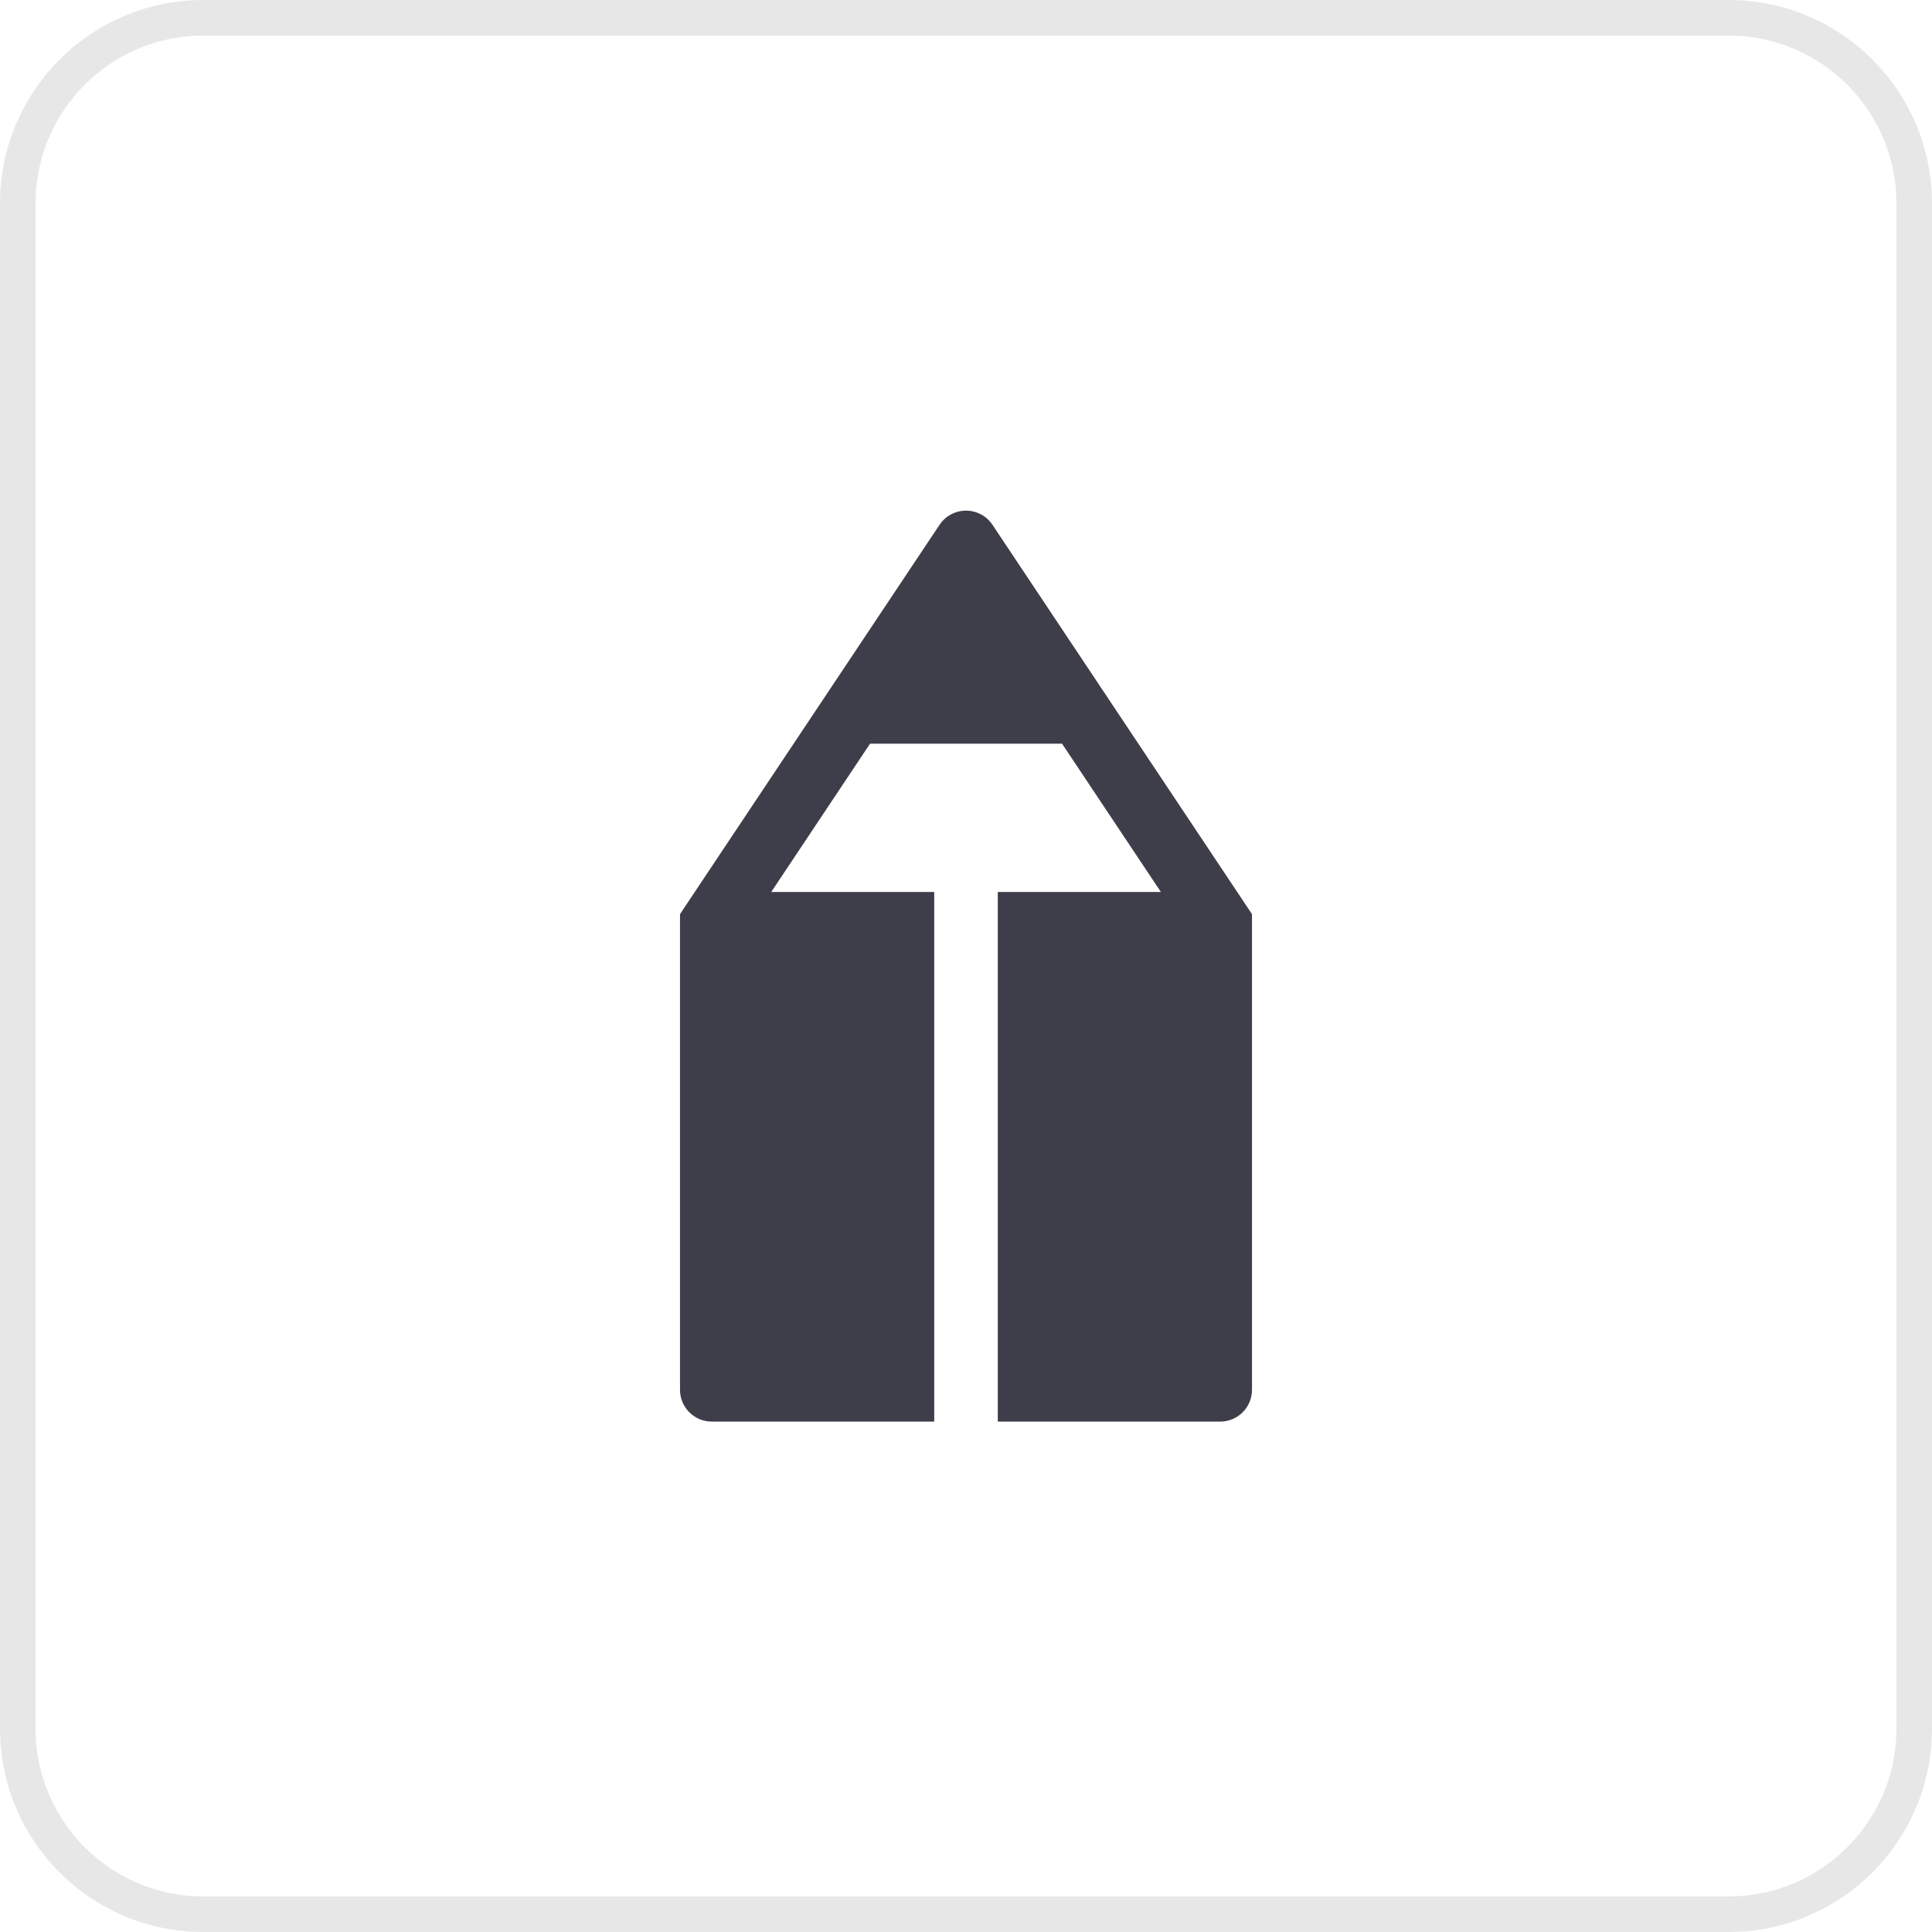
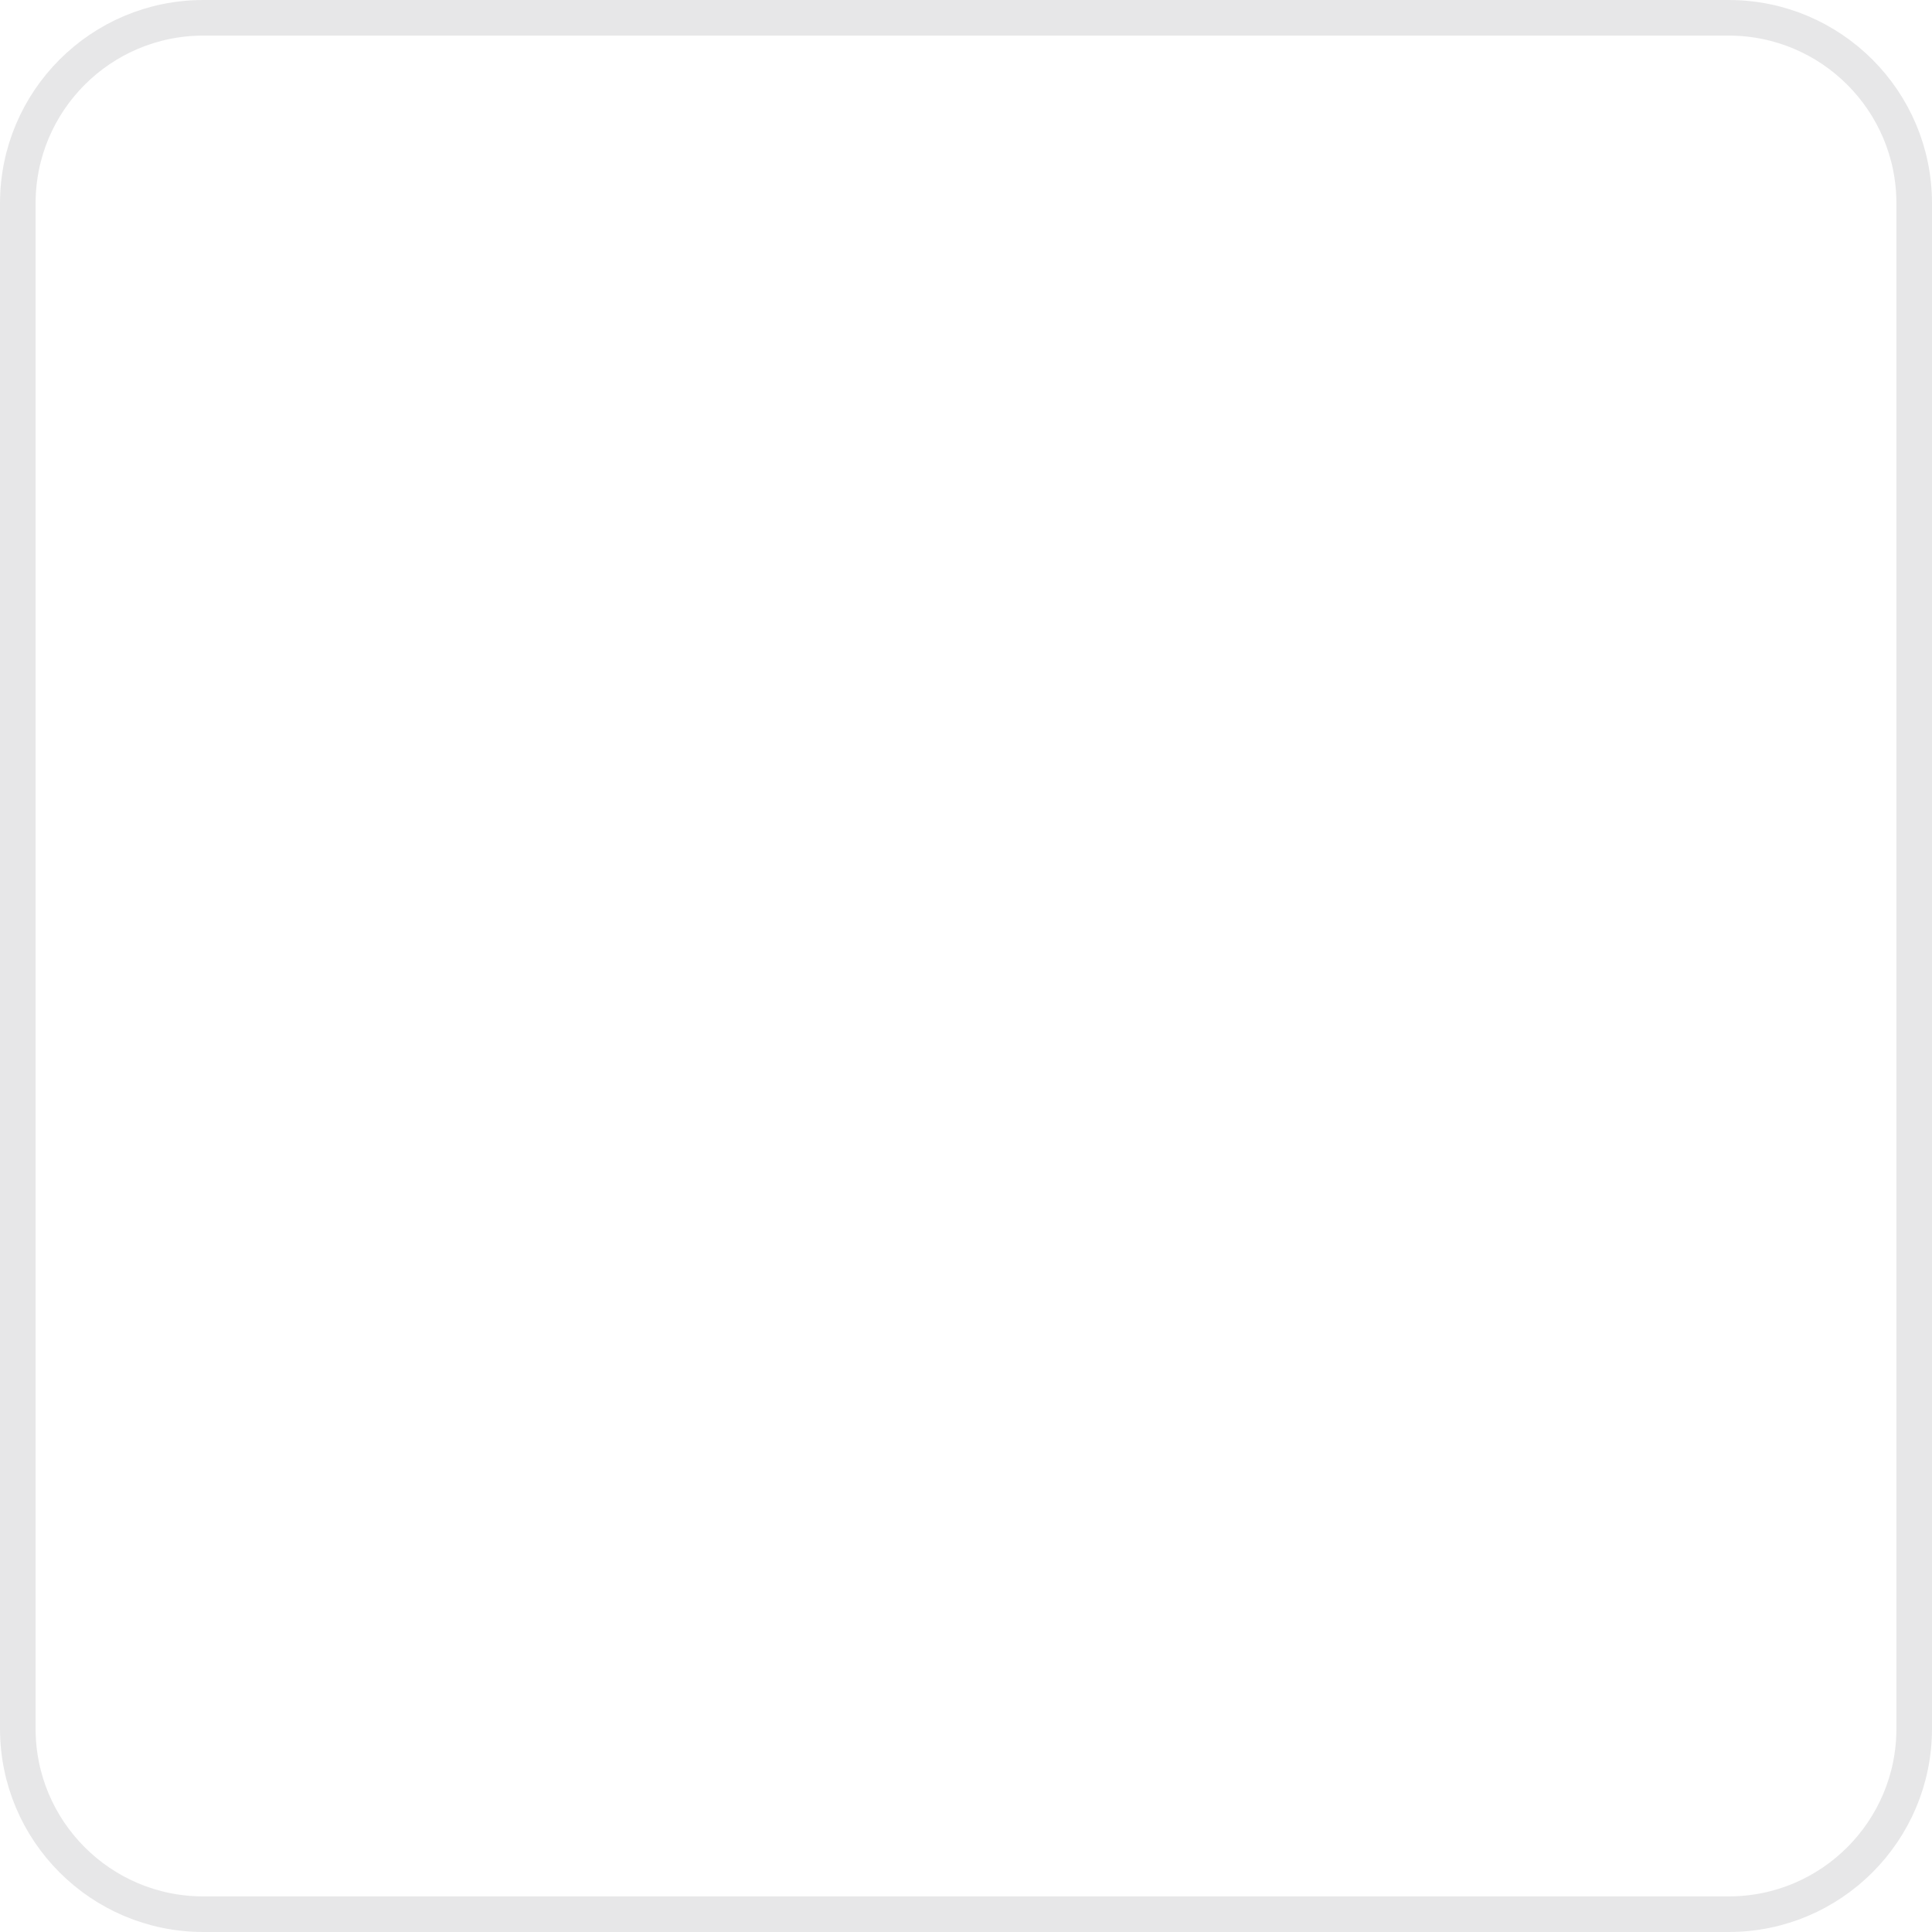
<svg xmlns="http://www.w3.org/2000/svg" width="38" height="38" viewBox="0 0 38 38" fill="none">
  <path d="M4 0.35H34C36.016 0.35 37.65 1.984 37.65 4V34C37.65 36.016 36.016 37.65 34 37.65H4C1.984 37.65 0.35 36.016 0.35 34V4C0.35 1.984 1.984 0.35 4 0.35Z" stroke="#0C0E1C" stroke-opacity="0.1" stroke-width="0.7" />
  <g opacity="0.8">
-     <path d="M19 10.044C19.209 10.044 19.404 10.148 19.52 10.322L24.625 17.98V27.336C24.625 27.681 24.345 27.961 24 27.961H19.625L19.625 17.544H22.833L20.889 14.627H17.113L15.169 17.544H18.375L18.375 27.961H14C13.655 27.961 13.375 27.681 13.375 27.336V17.98L18.48 10.322C18.596 10.148 18.791 10.044 19 10.044Z" fill="#0C0E1C" />
-   </g>
+     </g>
</svg>